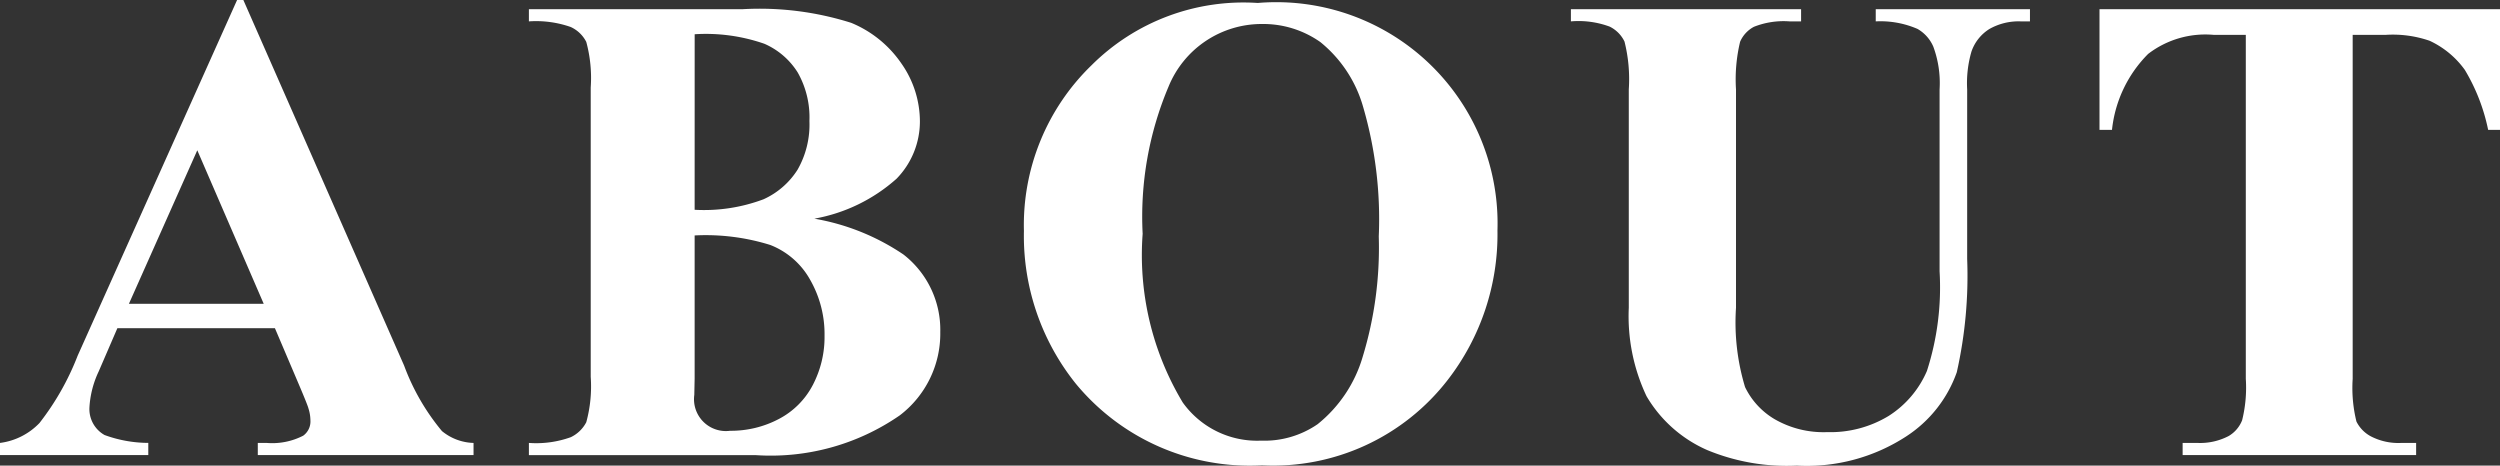
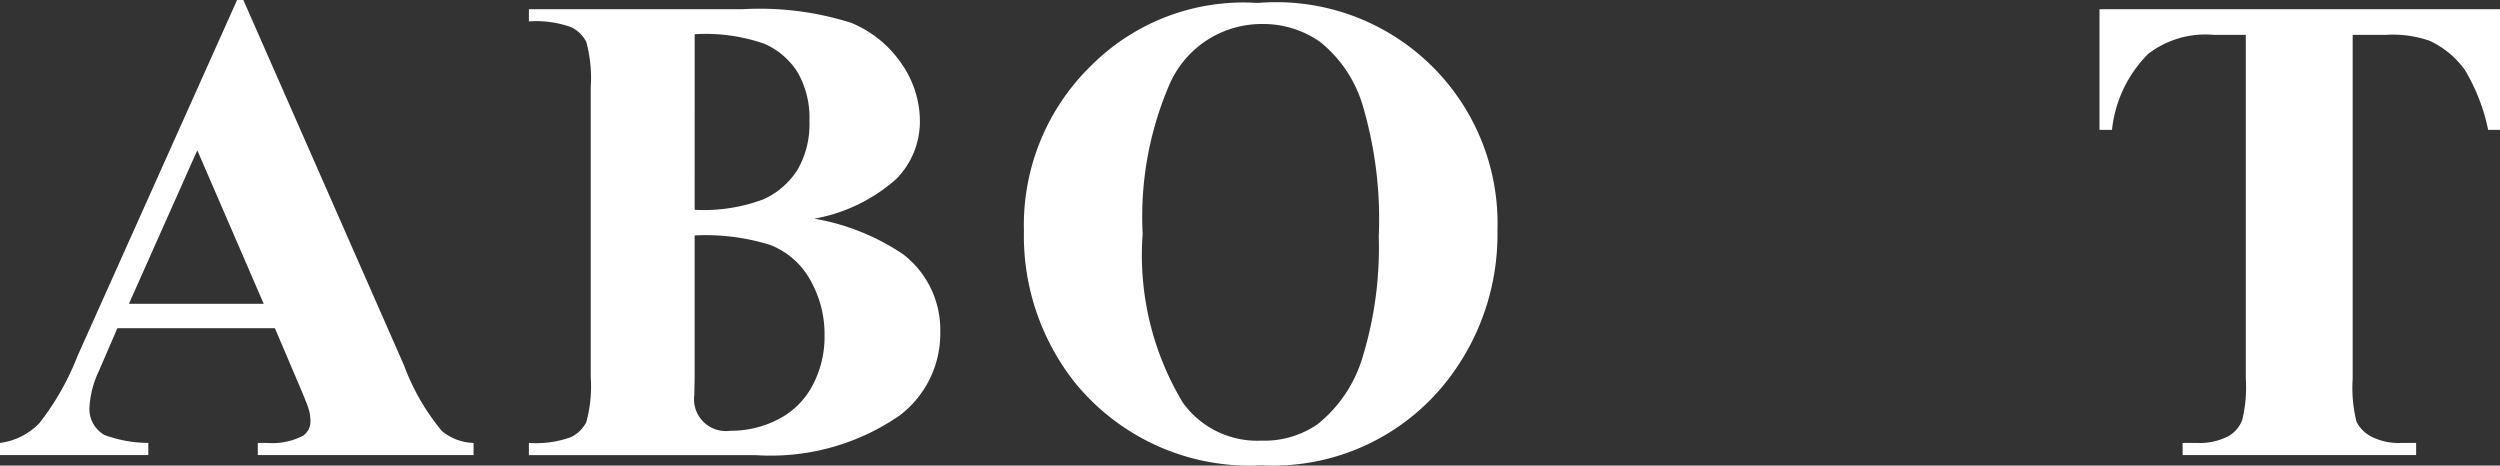
<svg xmlns="http://www.w3.org/2000/svg" viewBox="0 0 74.244 13.828">
  <rect x="0" y="0" width="74.244" height="13.828" fill="#333333" stroke="none" />
  <defs>
    <style>.cls-1{fill:#fff;}</style>
  </defs>
  <g id="レイヤー_2" data-name="レイヤー 2">
    <g id="レイヤー_1_ol" data-name="レイヤー 1_ol">
      <path class="cls-1" d="M8.164,9.746H3.486l-.557,1.289a2.865,2.865,0,0,0-.273,1.064.884.884,0,0,0,.449.82,3.81,3.81,0,0,0,1.299.234v.361H0V13.154a1.971,1.971,0,0,0,1.172-.591,7.851,7.851,0,0,0,1.133-1.997L7.041,0h.186L12.002,10.859a6.621,6.621,0,0,0,1.123,1.943,1.543,1.543,0,0,0,.938.352v.361H7.656V13.154h.264a2.011,2.011,0,0,0,1.084-.215.52.52,0,0,0,.215-.449,1.194,1.194,0,0,0-.059-.361q-.019-.088-.293-.732Zm-.332-.723L5.859,4.463,3.828,9.023Z" />
      <path class="cls-1" d="M24.184,6.494a6.768,6.768,0,0,1,2.646,1.064,2.831,2.831,0,0,1,1.094,2.305,3.05,3.05,0,0,1-1.201,2.471,6.732,6.732,0,0,1-4.287,1.182H15.707V13.154a3.032,3.032,0,0,0,1.245-.171,1.004,1.004,0,0,0,.459-.444,4.041,4.041,0,0,0,.132-1.348V2.598a4.094,4.094,0,0,0-.132-1.353.966.966,0,0,0-.464-.444A3.114,3.114,0,0,0,15.707.635V.273h6.348a9.008,9.008,0,0,1,3.223.405,3.352,3.352,0,0,1,1.494,1.211,3.001,3.001,0,0,1,.547,1.714,2.436,2.436,0,0,1-.693,1.704A4.978,4.978,0,0,1,24.184,6.494Zm-3.555.498v4.248l-.01.488A.946.946,0,0,0,21.684,12.793a3.044,3.044,0,0,0,1.44-.347,2.375,2.375,0,0,0,1.011-1.006,3.072,3.072,0,0,0,.352-1.47,3.246,3.246,0,0,0-.43-1.665A2.317,2.317,0,0,0,22.875,7.275,6.428,6.428,0,0,0,20.629,6.992Zm0-.762A5.022,5.022,0,0,0,22.675,5.918a2.336,2.336,0,0,0,1.011-.879,2.699,2.699,0,0,0,.352-1.445,2.701,2.701,0,0,0-.347-1.44,2.205,2.205,0,0,0-.991-.854,5.282,5.282,0,0,0-2.07-.283Z" />
      <path class="cls-1" d="M37.352.088A6.571,6.571,0,0,1,44.471,6.846a7.058,7.058,0,0,1-1.475,4.434,6.554,6.554,0,0,1-5.518,2.539,6.693,6.693,0,0,1-5.527-2.422,7.012,7.012,0,0,1-1.543-4.541,6.603,6.603,0,0,1,2.007-4.917A6.39,6.39,0,0,1,37.352.088Zm.117.625a2.985,2.985,0,0,0-2.764,1.855,9.915,9.915,0,0,0-.771,4.375A8.493,8.493,0,0,0,35.125,11.953a2.715,2.715,0,0,0,2.324,1.133,2.782,2.782,0,0,0,1.68-.488,4.006,4.006,0,0,0,1.338-1.997,11.091,11.091,0,0,0,.479-3.579A11.899,11.899,0,0,0,40.457,3.091,3.818,3.818,0,0,0,39.212,1.25,2.942,2.942,0,0,0,37.469.713Z" />
-       <path class="cls-1" d="M46.652.273h6.836V.635h-.342A2.397,2.397,0,0,0,52.087.796a.912.912,0,0,0-.41.444,4.782,4.782,0,0,0-.122,1.416V9.141a6.607,6.607,0,0,0,.269,2.354,2.232,2.232,0,0,0,.884.957,2.904,2.904,0,0,0,1.553.381,3.333,3.333,0,0,0,1.831-.483,2.967,2.967,0,0,0,1.133-1.333,8.09,8.09,0,0,0,.376-2.959V2.656a3.123,3.123,0,0,0-.186-1.27,1.114,1.114,0,0,0-.469-.527A2.766,2.766,0,0,0,55.705.635V.273h4.58V.635h-.273A1.757,1.757,0,0,0,59.084.859a1.278,1.278,0,0,0-.537.674,3.365,3.365,0,0,0-.127,1.123v5.029a13.062,13.062,0,0,1-.308,3.369,3.765,3.765,0,0,1-1.499,1.904,5.409,5.409,0,0,1-3.252.869,6.172,6.172,0,0,1-2.656-.459,3.905,3.905,0,0,1-1.807-1.602,5.549,5.549,0,0,1-.527-2.627V2.656a4.58,4.58,0,0,0-.127-1.421A.957.957,0,0,0,47.805.791,2.666,2.666,0,0,0,46.652.635Z" />
      <path class="cls-1" d="M74.244.273v3.584h-.352a5.657,5.657,0,0,0-.693-1.782,2.672,2.672,0,0,0-1.045-.864,3.345,3.345,0,0,0-1.299-.176h-.986V11.25a4.161,4.161,0,0,0,.112,1.27,1.007,1.007,0,0,0,.439.444,1.776,1.776,0,0,0,.894.19h.439v.361h-6.934V13.154h.439a1.832,1.832,0,0,0,.928-.205.941.941,0,0,0,.4-.469A4.034,4.034,0,0,0,66.695,11.25V1.035h-.957a2.787,2.787,0,0,0-1.943.566A3.744,3.744,0,0,0,62.721,3.857h-.371V.273Z" />
    </g>
  </g>
</svg>